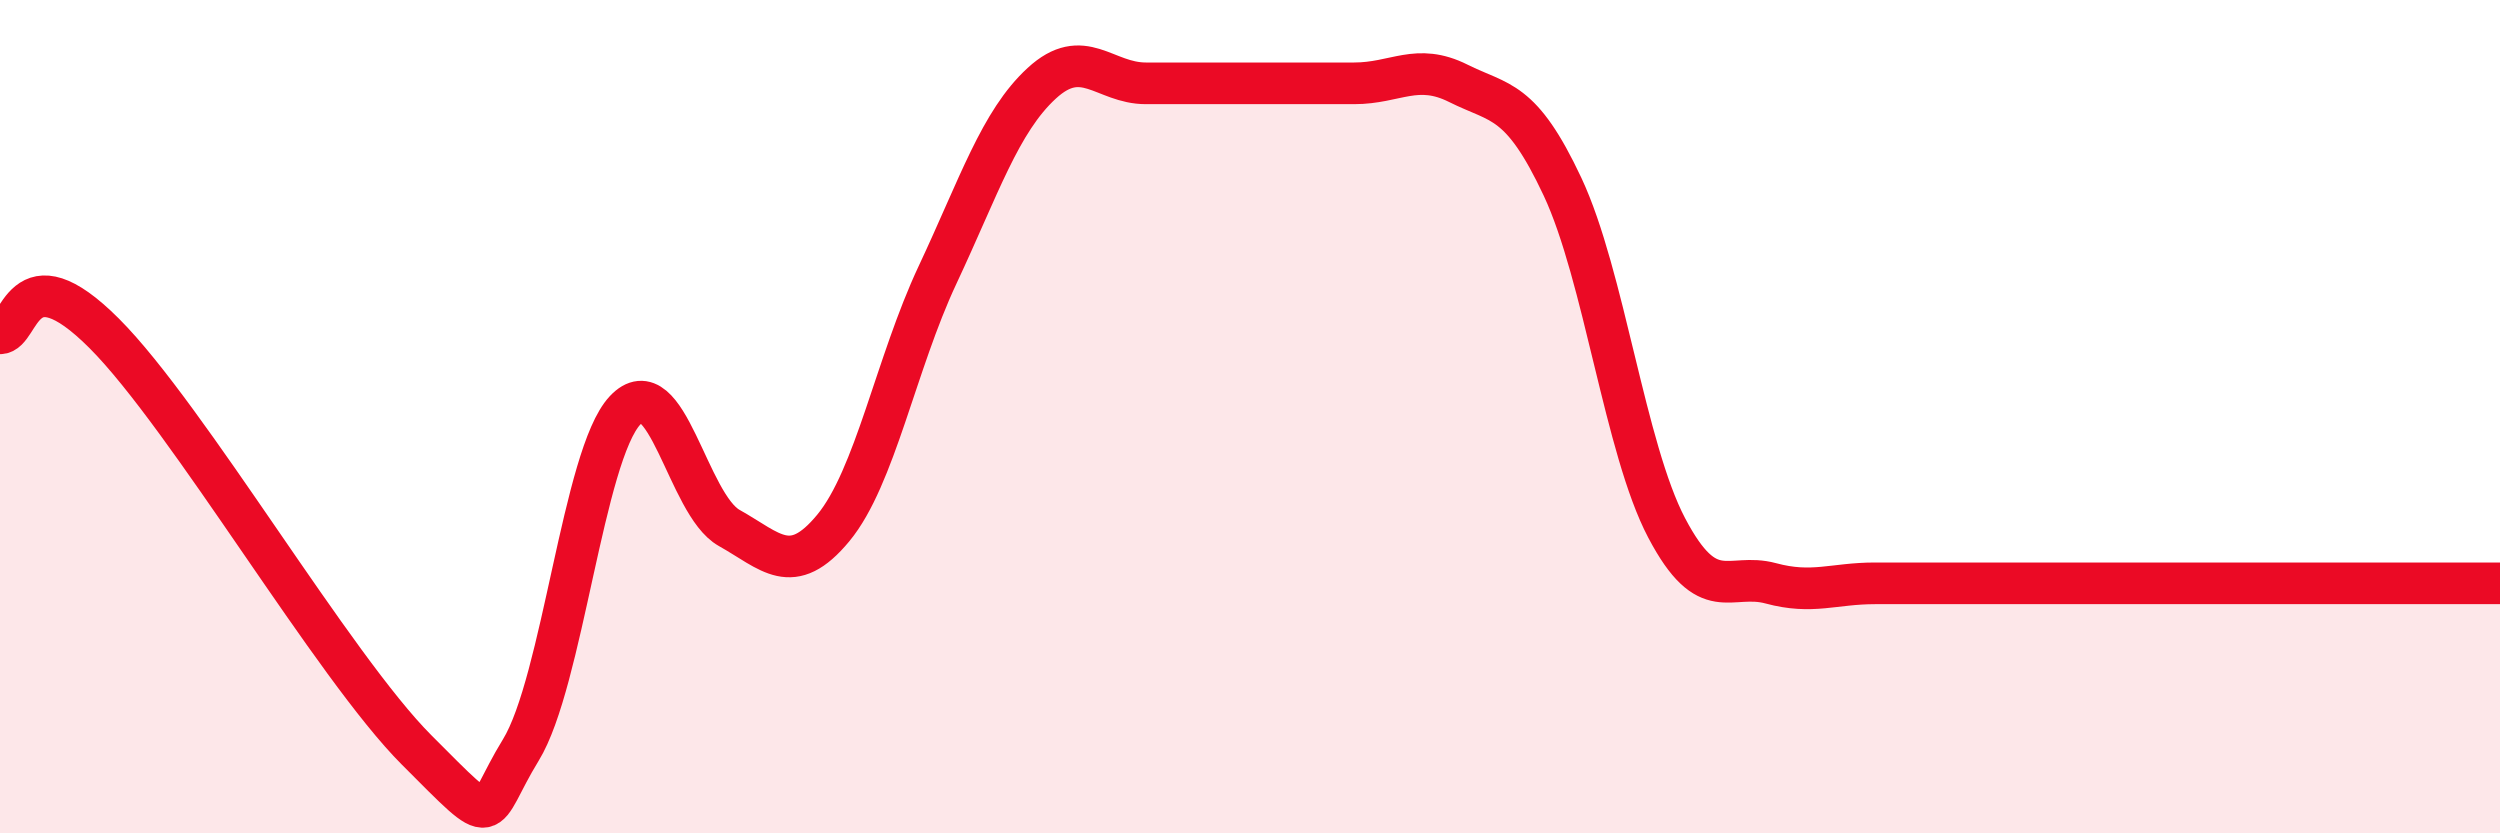
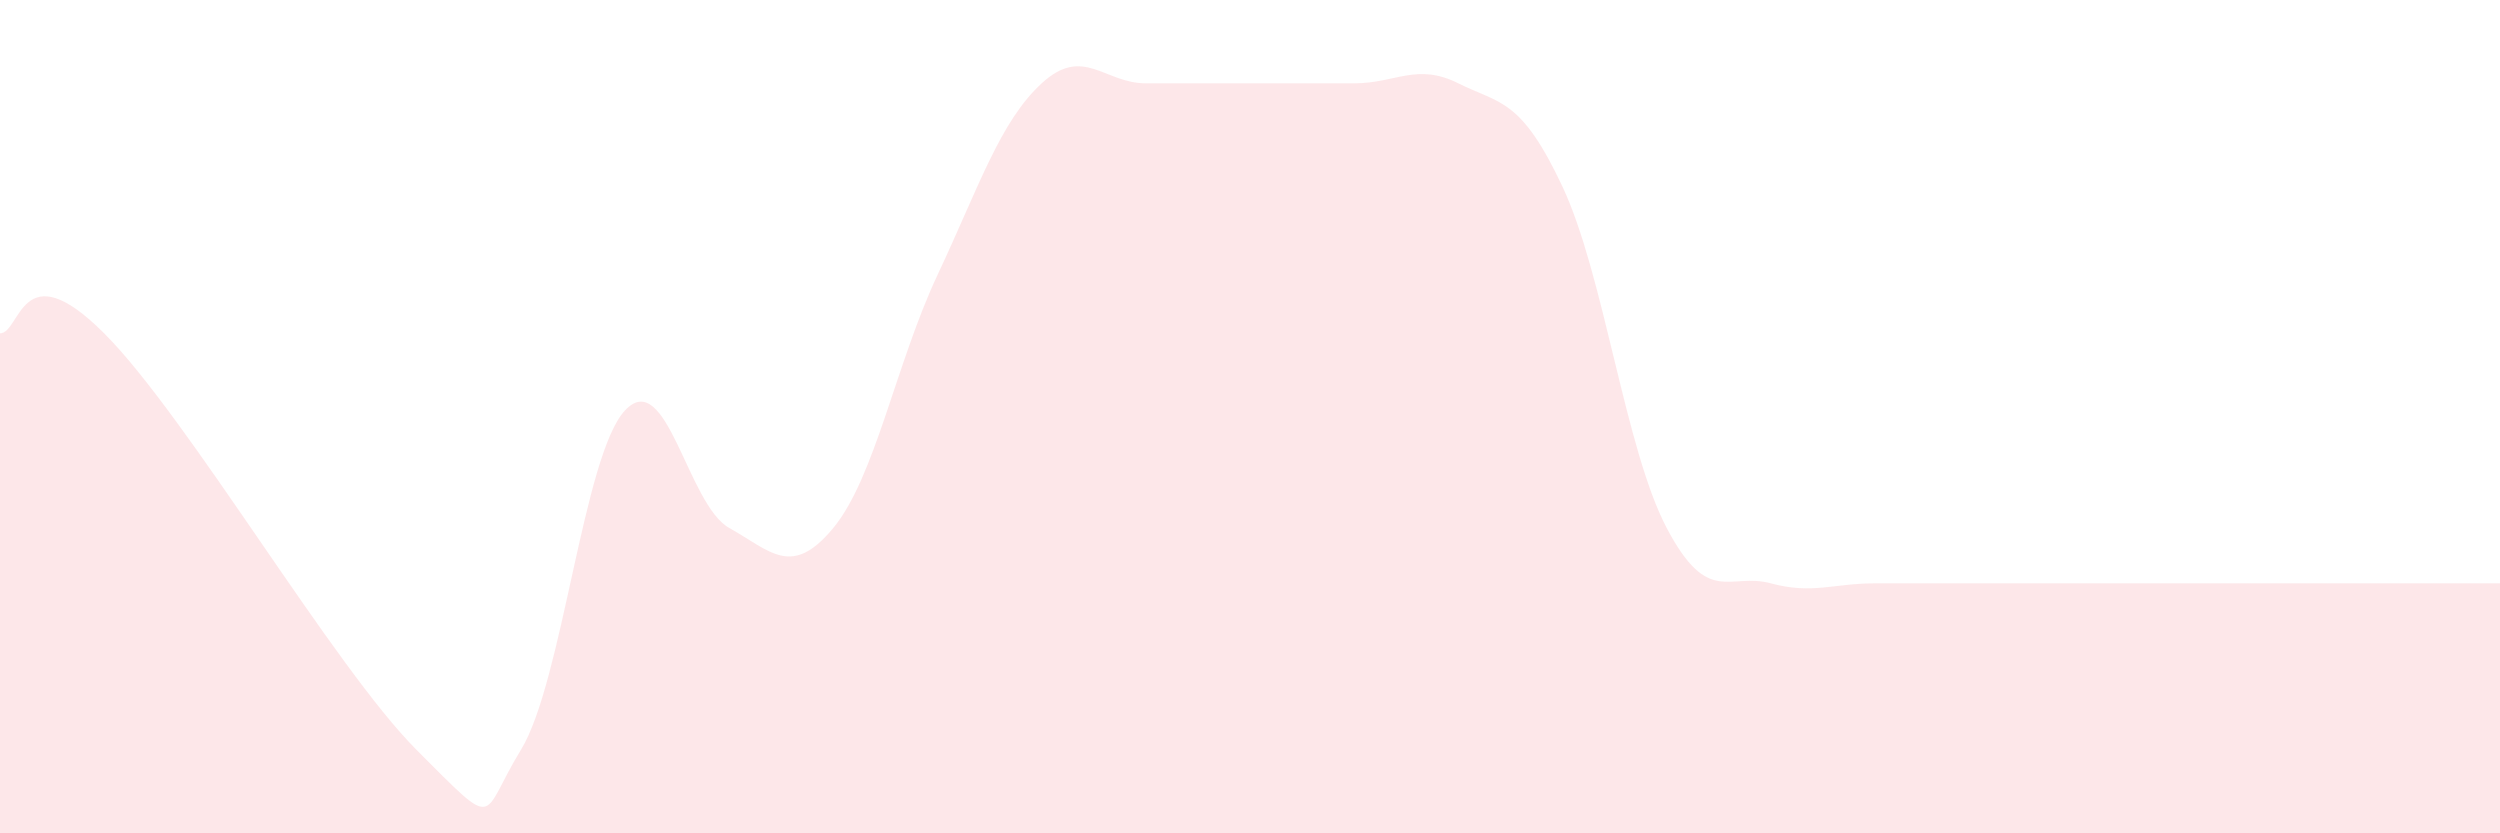
<svg xmlns="http://www.w3.org/2000/svg" width="60" height="20" viewBox="0 0 60 20">
  <path d="M 0,8 C 0.5,8 0.5,6 2.5,8 C 4.5,10 8,16 10,18 C 12,20 11.5,19.63 12.5,18 C 13.5,16.37 14,10.92 15,9.85 C 16,8.78 16.5,12.11 17.5,12.67 C 18.5,13.23 19,13.88 20,12.67 C 21,11.46 21.5,8.73 22.5,6.6 C 23.5,4.47 24,2.92 25,2 C 26,1.08 26.5,2 27.5,2 C 28.5,2 29,2 30,2 C 31,2 31.5,2 32.5,2 C 33.5,2 34,1.5 35,2 C 36,2.5 36.5,2.35 37.5,4.48 C 38.5,6.61 39,10.77 40,12.67 C 41,14.57 41.5,13.73 42.5,14 C 43.5,14.27 44,14 45,14 C 46,14 46.5,14 47.5,14 C 48.5,14 49,14 50,14 C 51,14 51.5,14 52.5,14 C 53.5,14 53.5,14 55,14 C 56.5,14 59,14 60,14L60 20L0 20Z" fill="#EB0A25" opacity="0.1" stroke-linecap="round" stroke-linejoin="round" />
-   <path d="M 0,8 C 0.5,8 0.5,6 2.5,8 C 4.5,10 8,16 10,18 C 12,20 11.5,19.63 12.5,18 C 13.5,16.37 14,10.92 15,9.85 C 16,8.78 16.5,12.11 17.5,12.67 C 18.5,13.23 19,13.88 20,12.67 C 21,11.46 21.5,8.73 22.5,6.6 C 23.5,4.47 24,2.92 25,2 C 26,1.08 26.5,2 27.5,2 C 28.5,2 29,2 30,2 C 31,2 31.5,2 32.5,2 C 33.5,2 34,1.5 35,2 C 36,2.5 36.5,2.35 37.5,4.48 C 38.5,6.61 39,10.77 40,12.67 C 41,14.57 41.5,13.73 42.5,14 C 43.5,14.27 44,14 45,14 C 46,14 46.5,14 47.5,14 C 48.5,14 49,14 50,14 C 51,14 51.5,14 52.5,14 C 53.5,14 53.5,14 55,14 C 56.5,14 59,14 60,14" stroke="#EB0A25" stroke-width="1" fill="none" stroke-linecap="round" stroke-linejoin="round" />
</svg>